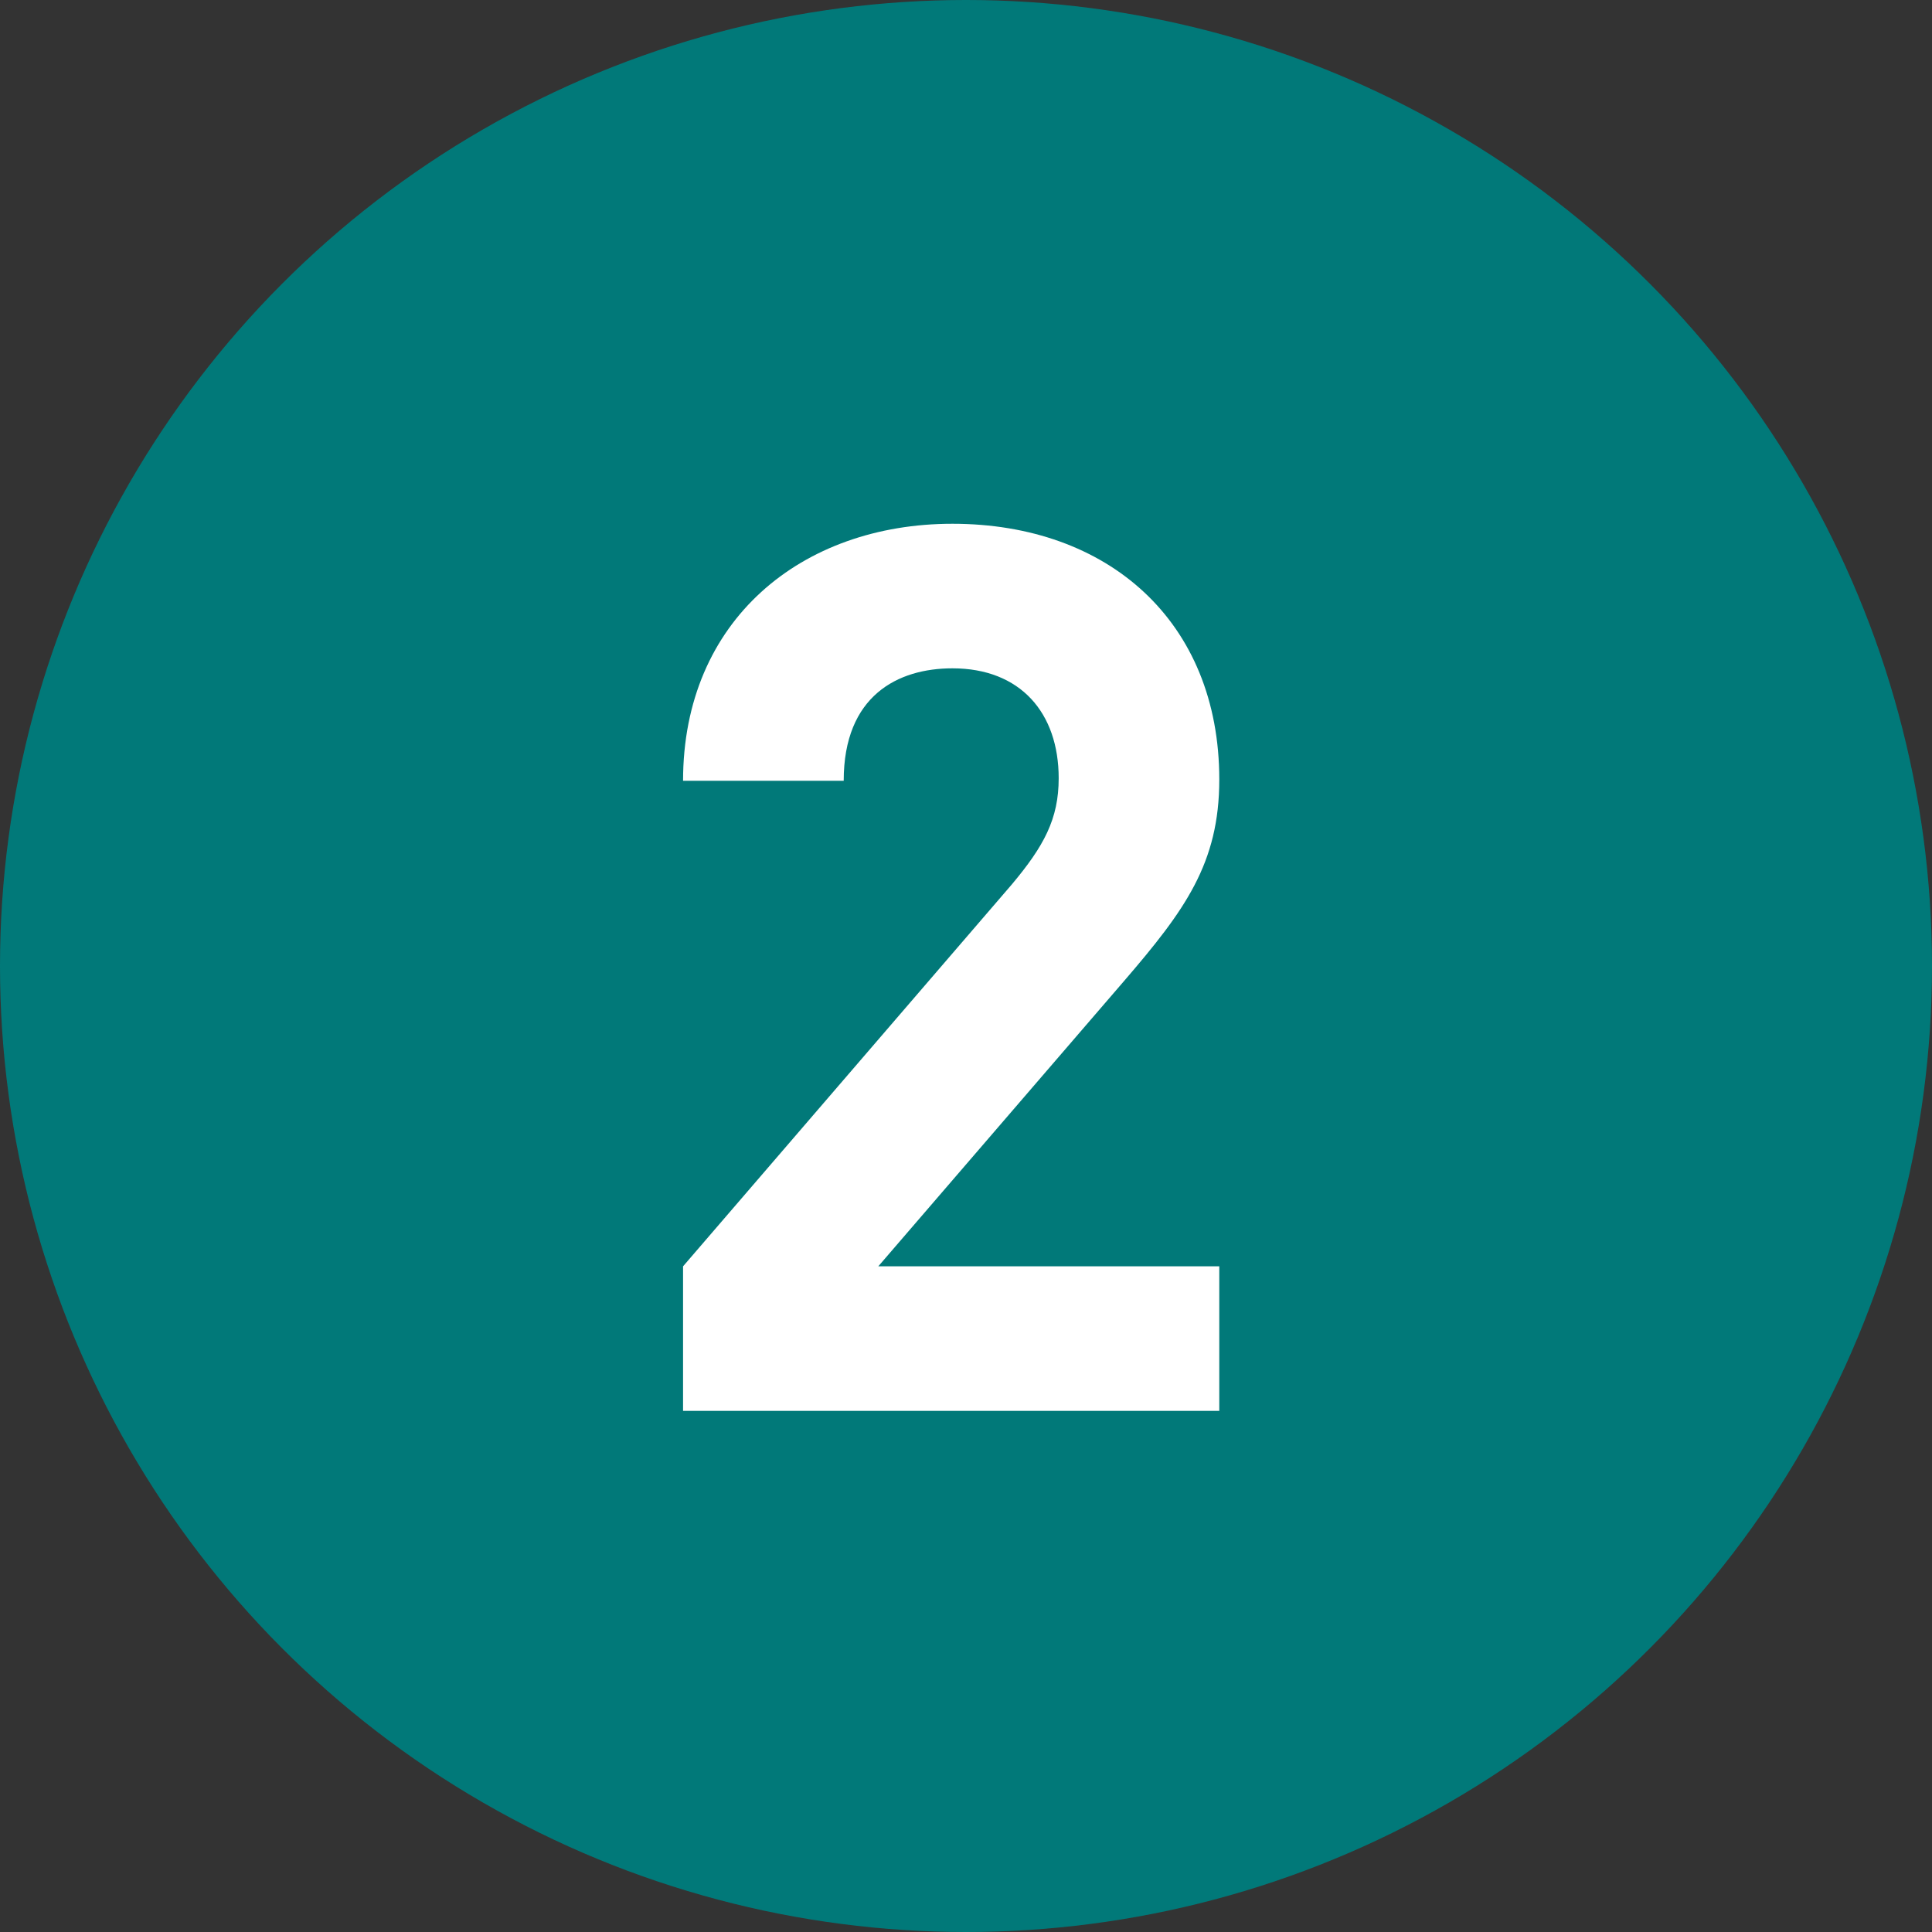
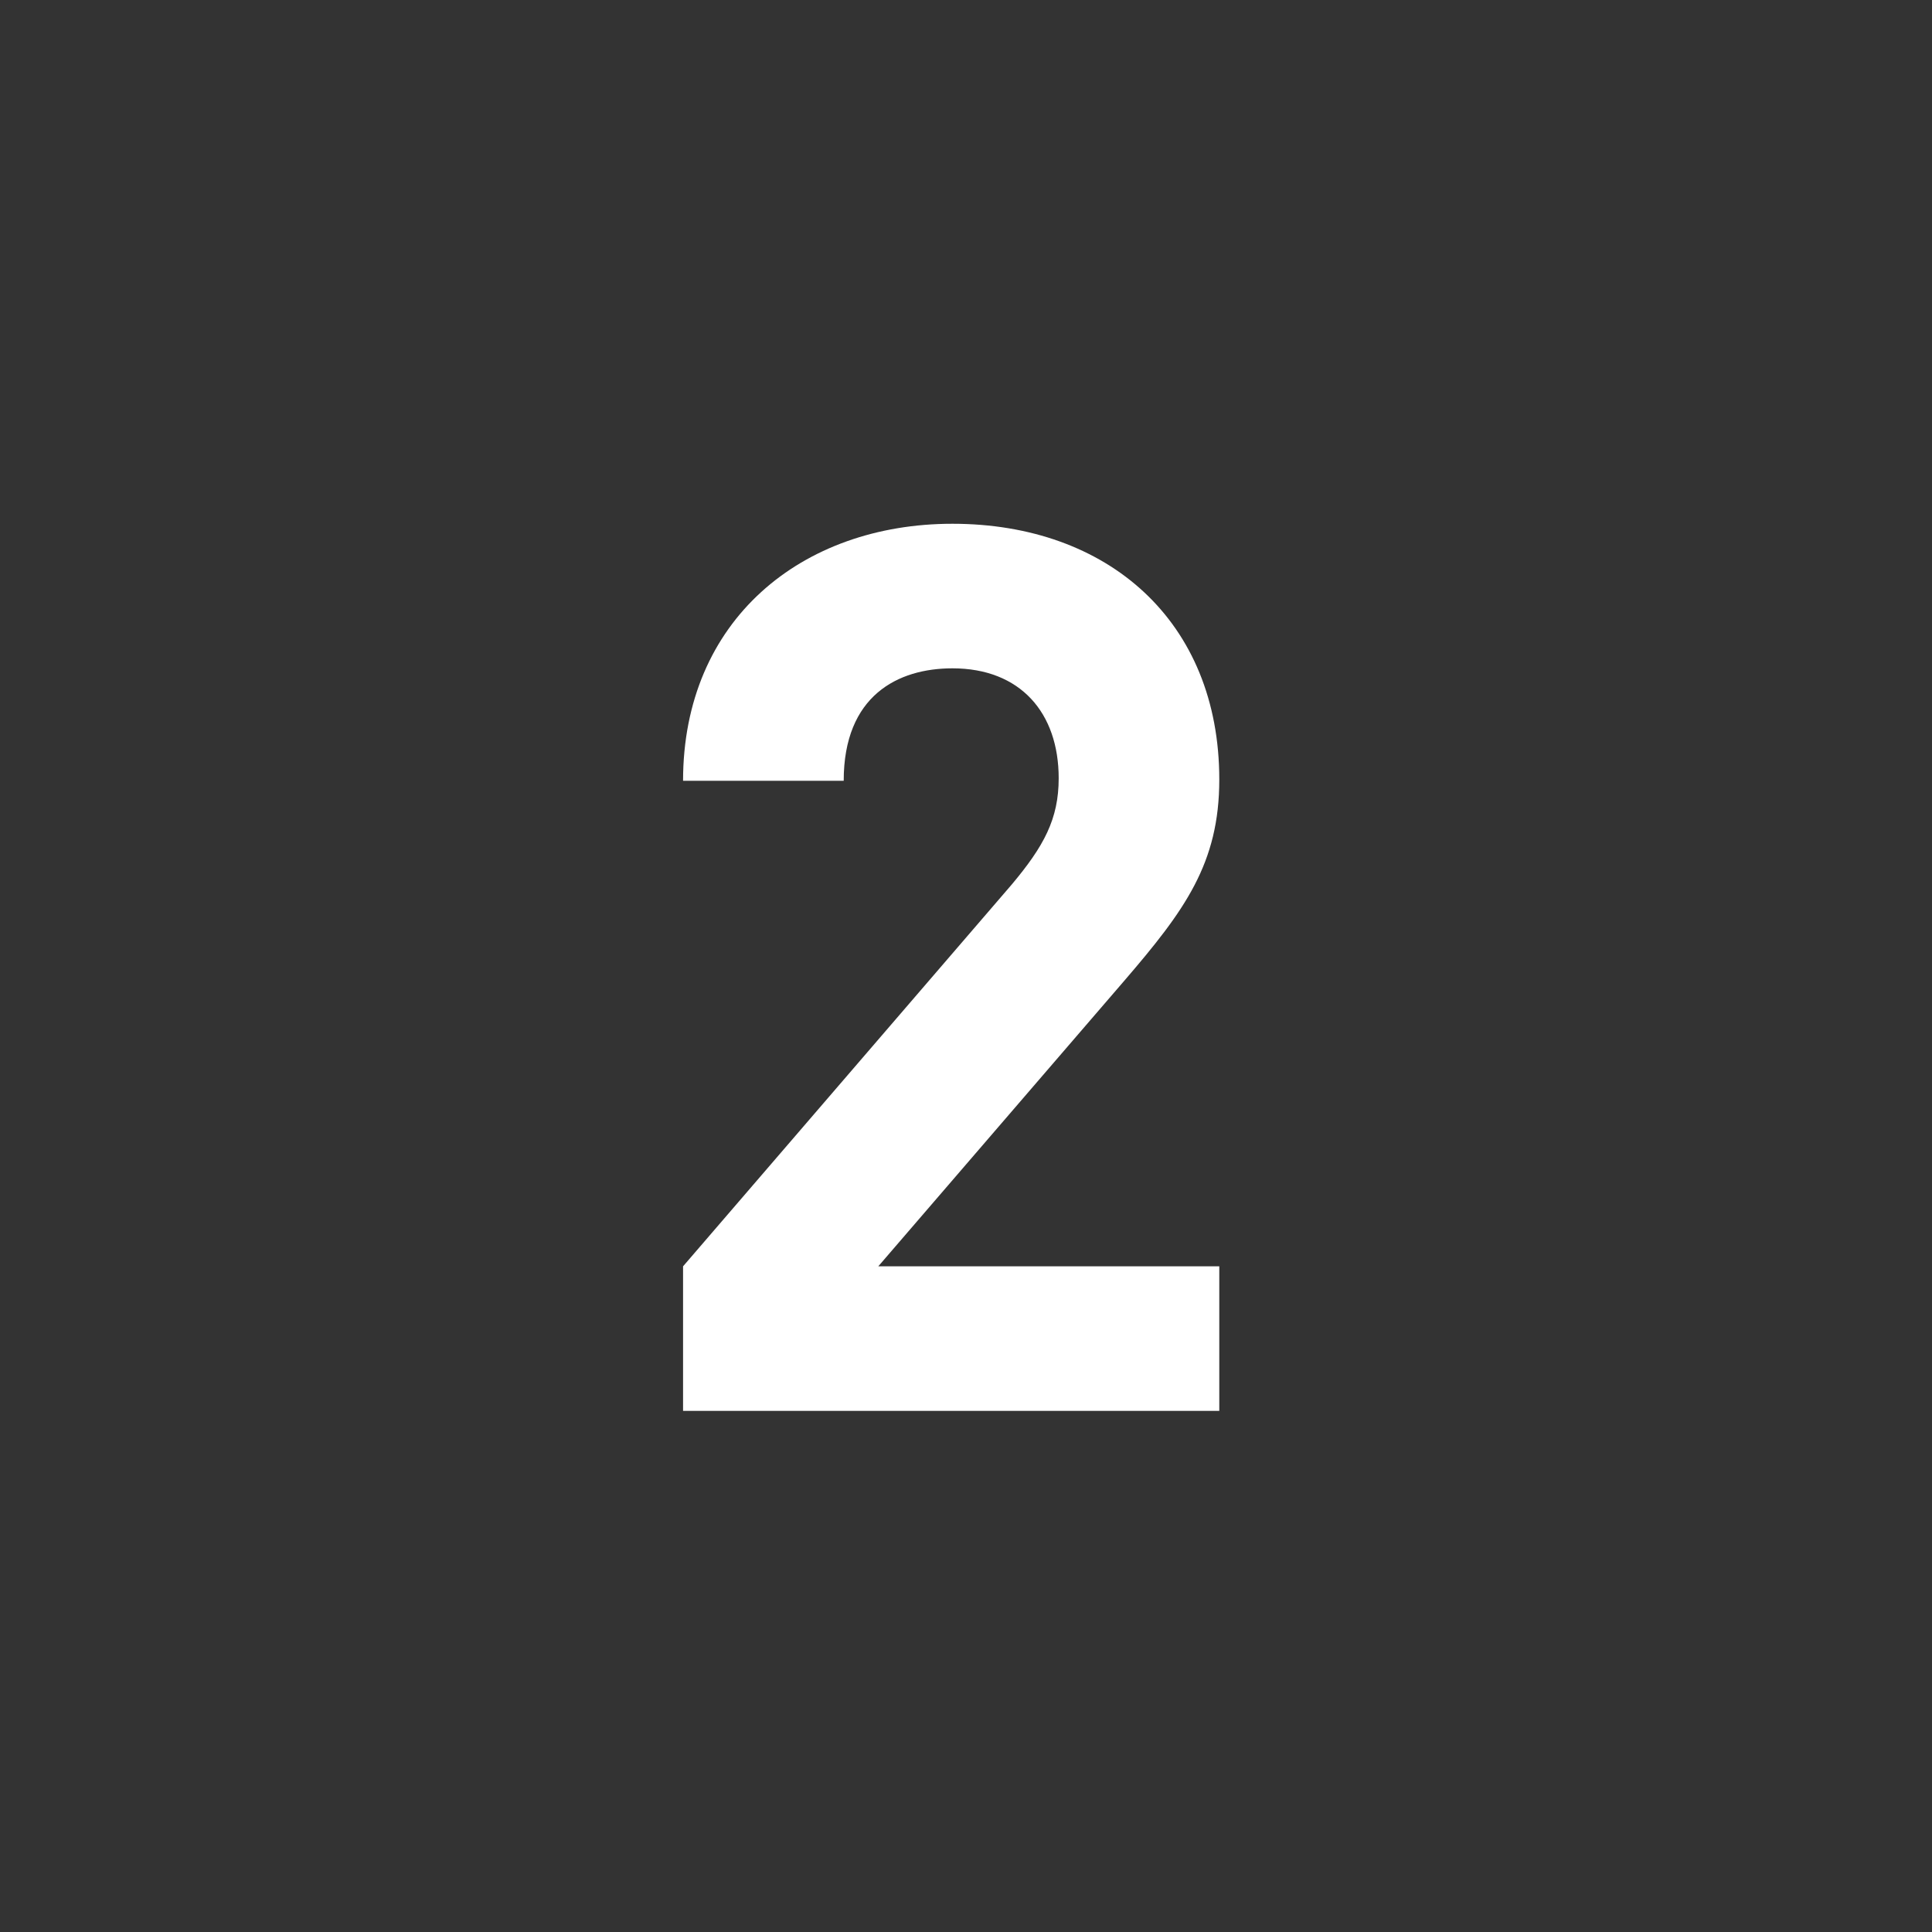
<svg xmlns="http://www.w3.org/2000/svg" width="40" height="40" viewBox="0 0 40 40" fill="none">
  <rect x="0" y="0" width="40" height="40" fill="#333333" stroke="none" />
-   <circle cx="20" cy="20" r="20" fill="#017979" />
  <path d="M14.142 29.211V26.218L20.947 18.313C21.612 17.52 21.919 16.957 21.919 16.113C21.919 14.758 21.126 13.837 19.719 13.837C18.593 13.837 17.468 14.399 17.468 16.165H14.142C14.142 12.839 16.598 10.844 19.719 10.844C22.942 10.844 25.244 12.864 25.244 16.139C25.244 17.878 24.528 18.851 23.274 20.309L18.184 26.218H25.244V29.211H14.142Z" fill="white" />
</svg>